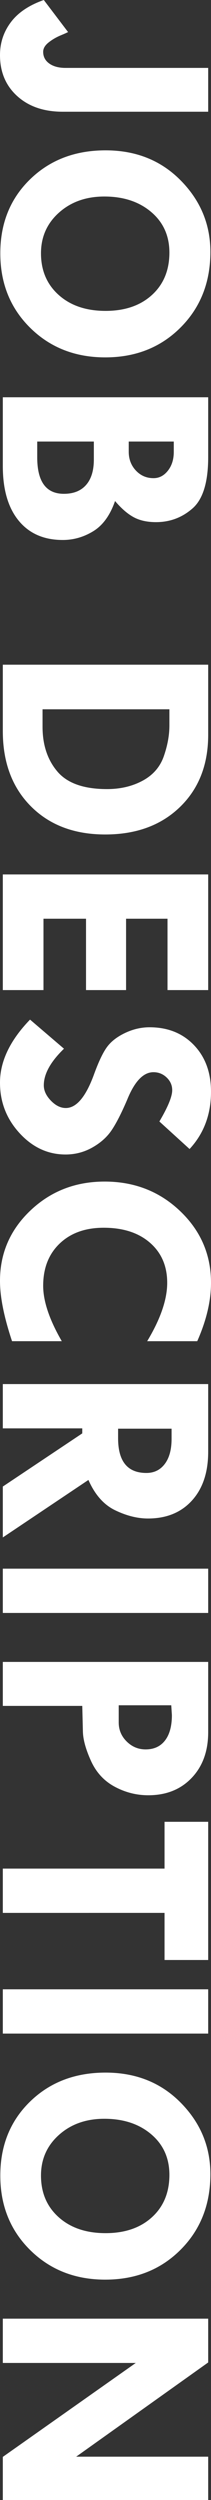
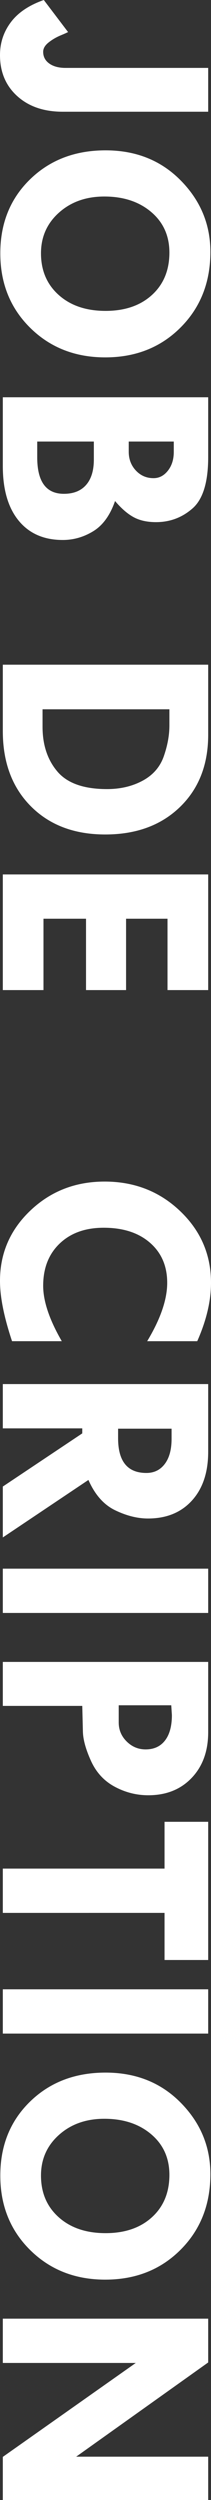
<svg xmlns="http://www.w3.org/2000/svg" id="b" viewBox="0 0 59.282 702.074">
  <rect x="0" y="0" width="59.282" height="702.074" fill="#333333" stroke="none" />
  <defs>
    <style>.d{fill:#fff;stroke-width:0px;}</style>
  </defs>
  <g id="c">
    <path class="d" d="M58.491,19.072v12.305H17.622c-5.303,0-9.565-1.465-12.788-4.395S0,20.215,0,15.469c0-3.428,1.011-6.497,3.032-9.206C5.054,3.552,8.145,1.465,12.305,0l6.855,9.053h-.176c-.029.059-.674.352-1.934.879s-2.395,1.193-3.405,2c-1.011.805-1.517,1.677-1.517,2.614,0,1.377.571,2.476,1.714,3.296s2.666,1.23,4.57,1.23h40.078Z" />
    <path class="d" d="M29.663,42.221c8.525,0,15.563,2.819,21.116,8.46,5.551,5.639,8.327,12.326,8.327,20.061,0,8.555-2.79,15.63-8.371,21.226s-12.635,8.394-21.16,8.394c-8.467,0-15.498-2.769-21.094-8.306S.088,79.545.088,71.137s2.783-15.33,8.35-20.764c5.566-5.435,12.642-8.152,21.226-8.152ZM47.593,71.312c.088-4.834-1.582-8.73-5.01-11.689s-7.852-4.438-13.271-4.438c-5.127,0-9.375,1.509-12.744,4.526s-5.054,6.826-5.054,11.426c0,4.834,1.663,8.738,4.988,11.712,3.324,2.973,7.712,4.46,13.161,4.46,5.361,0,9.668-1.458,12.92-4.372,3.252-2.916,4.922-6.79,5.01-11.624Z" />
    <path class="d" d="M58.491,111.562v16.811c0,7.021-1.464,11.821-4.391,14.396-2.927,2.575-6.353,3.862-10.274,3.862-2.488,0-4.589-.469-6.301-1.406s-3.446-2.446-5.203-4.526c-1.378,3.984-3.409,6.805-6.091,8.46-2.683,1.654-5.549,2.482-8.598,2.482-5.306,0-9.44-1.814-12.401-5.443s-4.441-8.735-4.441-15.319v-19.315h57.7ZM48.823,123.999h-12.656v2.845c0,2.101.669,3.865,2.007,5.294,1.337,1.43,2.991,2.145,4.961,2.145,1.587,0,2.932-.7,4.035-2.1,1.103-1.401,1.654-3.151,1.654-5.251v-2.933ZM26.367,123.999h-15.908v4.456c0,6.814,2.497,10.222,7.492,10.222,2.703,0,4.781-.83,6.235-2.49,1.454-1.66,2.181-4.033,2.181-7.12v-5.067Z" />
    <path class="d" d="M58.491,186.662v19.688c0,8.407-2.651,15.175-7.954,20.303-5.303,5.126-12.29,7.69-20.962,7.69-8.701,0-15.674-2.645-20.918-7.933s-7.866-12.326-7.866-21.115v-18.633h57.7ZM47.593,199.187H11.953v4.922c0,5.098,1.392,9.287,4.175,12.568,2.783,3.28,7.427,4.922,13.931,4.922,3.779,0,7.126-.791,10.042-2.373,2.915-1.582,4.892-3.875,5.933-6.878,1.039-3.003,1.56-5.866,1.56-8.591v-4.57Z" />
    <path class="d" d="M58.491,245.564v32.476h-11.426v-20.039h-11.646v20.039h-11.25v-20.039h-11.953v20.039H.791v-32.476h57.7Z" />
-     <path class="d" d="M53.262,322.676l-8.481-7.734c2.402-4.073,3.604-7.003,3.604-8.789,0-1.378-.521-2.564-1.56-3.56-1.04-.996-2.277-1.494-3.712-1.494-2.841,0-5.302,2.577-7.383,7.734-1.612,3.779-3.071,6.636-4.374,8.569-1.304,1.934-3.113,3.552-5.428,4.855s-4.819,1.956-7.515,1.956c-4.951,0-9.258-2-12.92-5.999s-5.493-8.723-5.493-14.172c0-5.977,2.812-11.881,8.438-17.71l9.536,8.174c-3.779,3.662-5.669,7.09-5.669,10.283,0,1.494.665,2.929,1.994,4.307,1.33,1.377,2.726,2.065,4.187,2.065,3.01,0,5.663-3.18,7.96-9.536,1.325-3.633,2.565-6.212,3.724-7.734,1.157-1.523,2.841-2.806,5.054-3.846,2.211-1.04,4.475-1.56,6.789-1.56,5.127,0,9.287,1.67,12.48,5.01s4.79,7.704,4.79,13.096c0,6.386-2.007,11.747-6.021,16.084Z" />
    <path class="d" d="M55.415,376.641h-14.062c3.75-6.24,5.625-11.704,5.625-16.392s-1.611-8.438-4.834-11.25-7.559-4.219-13.008-4.219c-5.156,0-9.28,1.479-12.37,4.438-3.092,2.959-4.637,6.914-4.637,11.865,0,4.336,1.743,9.521,5.229,15.557H3.384c-2.256-6.768-3.384-12.407-3.384-16.919,0-7.764,2.849-14.355,8.548-19.775,5.697-5.42,12.648-8.13,20.852-8.13,8.35,0,15.417,2.761,21.204,8.284,5.785,5.521,8.679,12.238,8.679,20.148,0,5.098-1.289,10.562-3.867,16.392Z" />
    <path class="d" d="M58.491,388.687v19.006c0,5.778-1.522,10.347-4.568,13.705s-7.16,5.038-12.342,5.038c-2.958,0-6.033-.771-9.225-2.312s-5.695-4.381-7.511-8.519L.791,431.753v-14.291l22.324-14.933v-1.406H.791v-12.437h57.7ZM48.208,401.211h-15.029v2.69c0,6.497,2.651,9.746,7.954,9.746,2.168,0,3.89-.846,5.164-2.536s1.911-4.035,1.911-7.034v-2.866Z" />
    <path class="d" d="M58.491,440.521v12.437H.791v-12.437h57.7Z" />
    <path class="d" d="M58.491,466.714v19.731c0,5.302-1.545,9.58-4.636,12.832-3.092,3.252-7.156,4.878-12.195,4.878-3.311,0-6.453-.799-9.426-2.396-2.974-1.597-5.193-4.007-6.658-7.229-1.465-3.224-2.227-5.977-2.285-8.262l-.176-7.207H.791v-12.349h57.7ZM48.12,478.887h-14.766v4.834c0,2.079.747,3.859,2.241,5.339s3.267,2.22,5.317,2.22c2.344,0,4.16-.835,5.449-2.505s1.934-4.043,1.934-7.119l-.176-2.769Z" />
    <path class="d" d="M58.491,511.613v38.804h-12.261v-13.228H.791v-12.437h45.439v-13.14h12.261Z" />
-     <path class="d" d="M58.491,558.648v12.437H.791v-12.437h57.7Z" />
+     <path class="d" d="M58.491,558.648v12.437H.791v-12.437Z" />
    <path class="d" d="M29.663,582.04c8.525,0,15.563,2.819,21.116,8.459,5.551,5.64,8.327,12.327,8.327,20.062,0,8.554-2.79,15.63-8.371,21.226s-12.635,8.394-21.16,8.394c-8.467,0-15.498-2.769-21.094-8.306S.088,619.364.088,610.956s2.783-15.33,8.35-20.764c5.566-5.436,12.642-8.152,21.226-8.152ZM47.593,611.132c.088-4.834-1.582-8.73-5.01-11.689s-7.852-4.438-13.271-4.438c-5.127,0-9.375,1.509-12.744,4.526s-5.054,6.826-5.054,11.426c0,4.834,1.663,8.737,4.988,11.711,3.324,2.974,7.712,4.461,13.161,4.461,5.361,0,9.668-1.458,12.92-4.373s4.922-6.789,5.01-11.623Z" />
    <path class="d" d="M58.491,689.901v12.173H.791v-12.114l37.354-26.382H.791v-12.437h57.7v12.297l-37.09,26.463h37.09Z" />
  </g>
</svg>